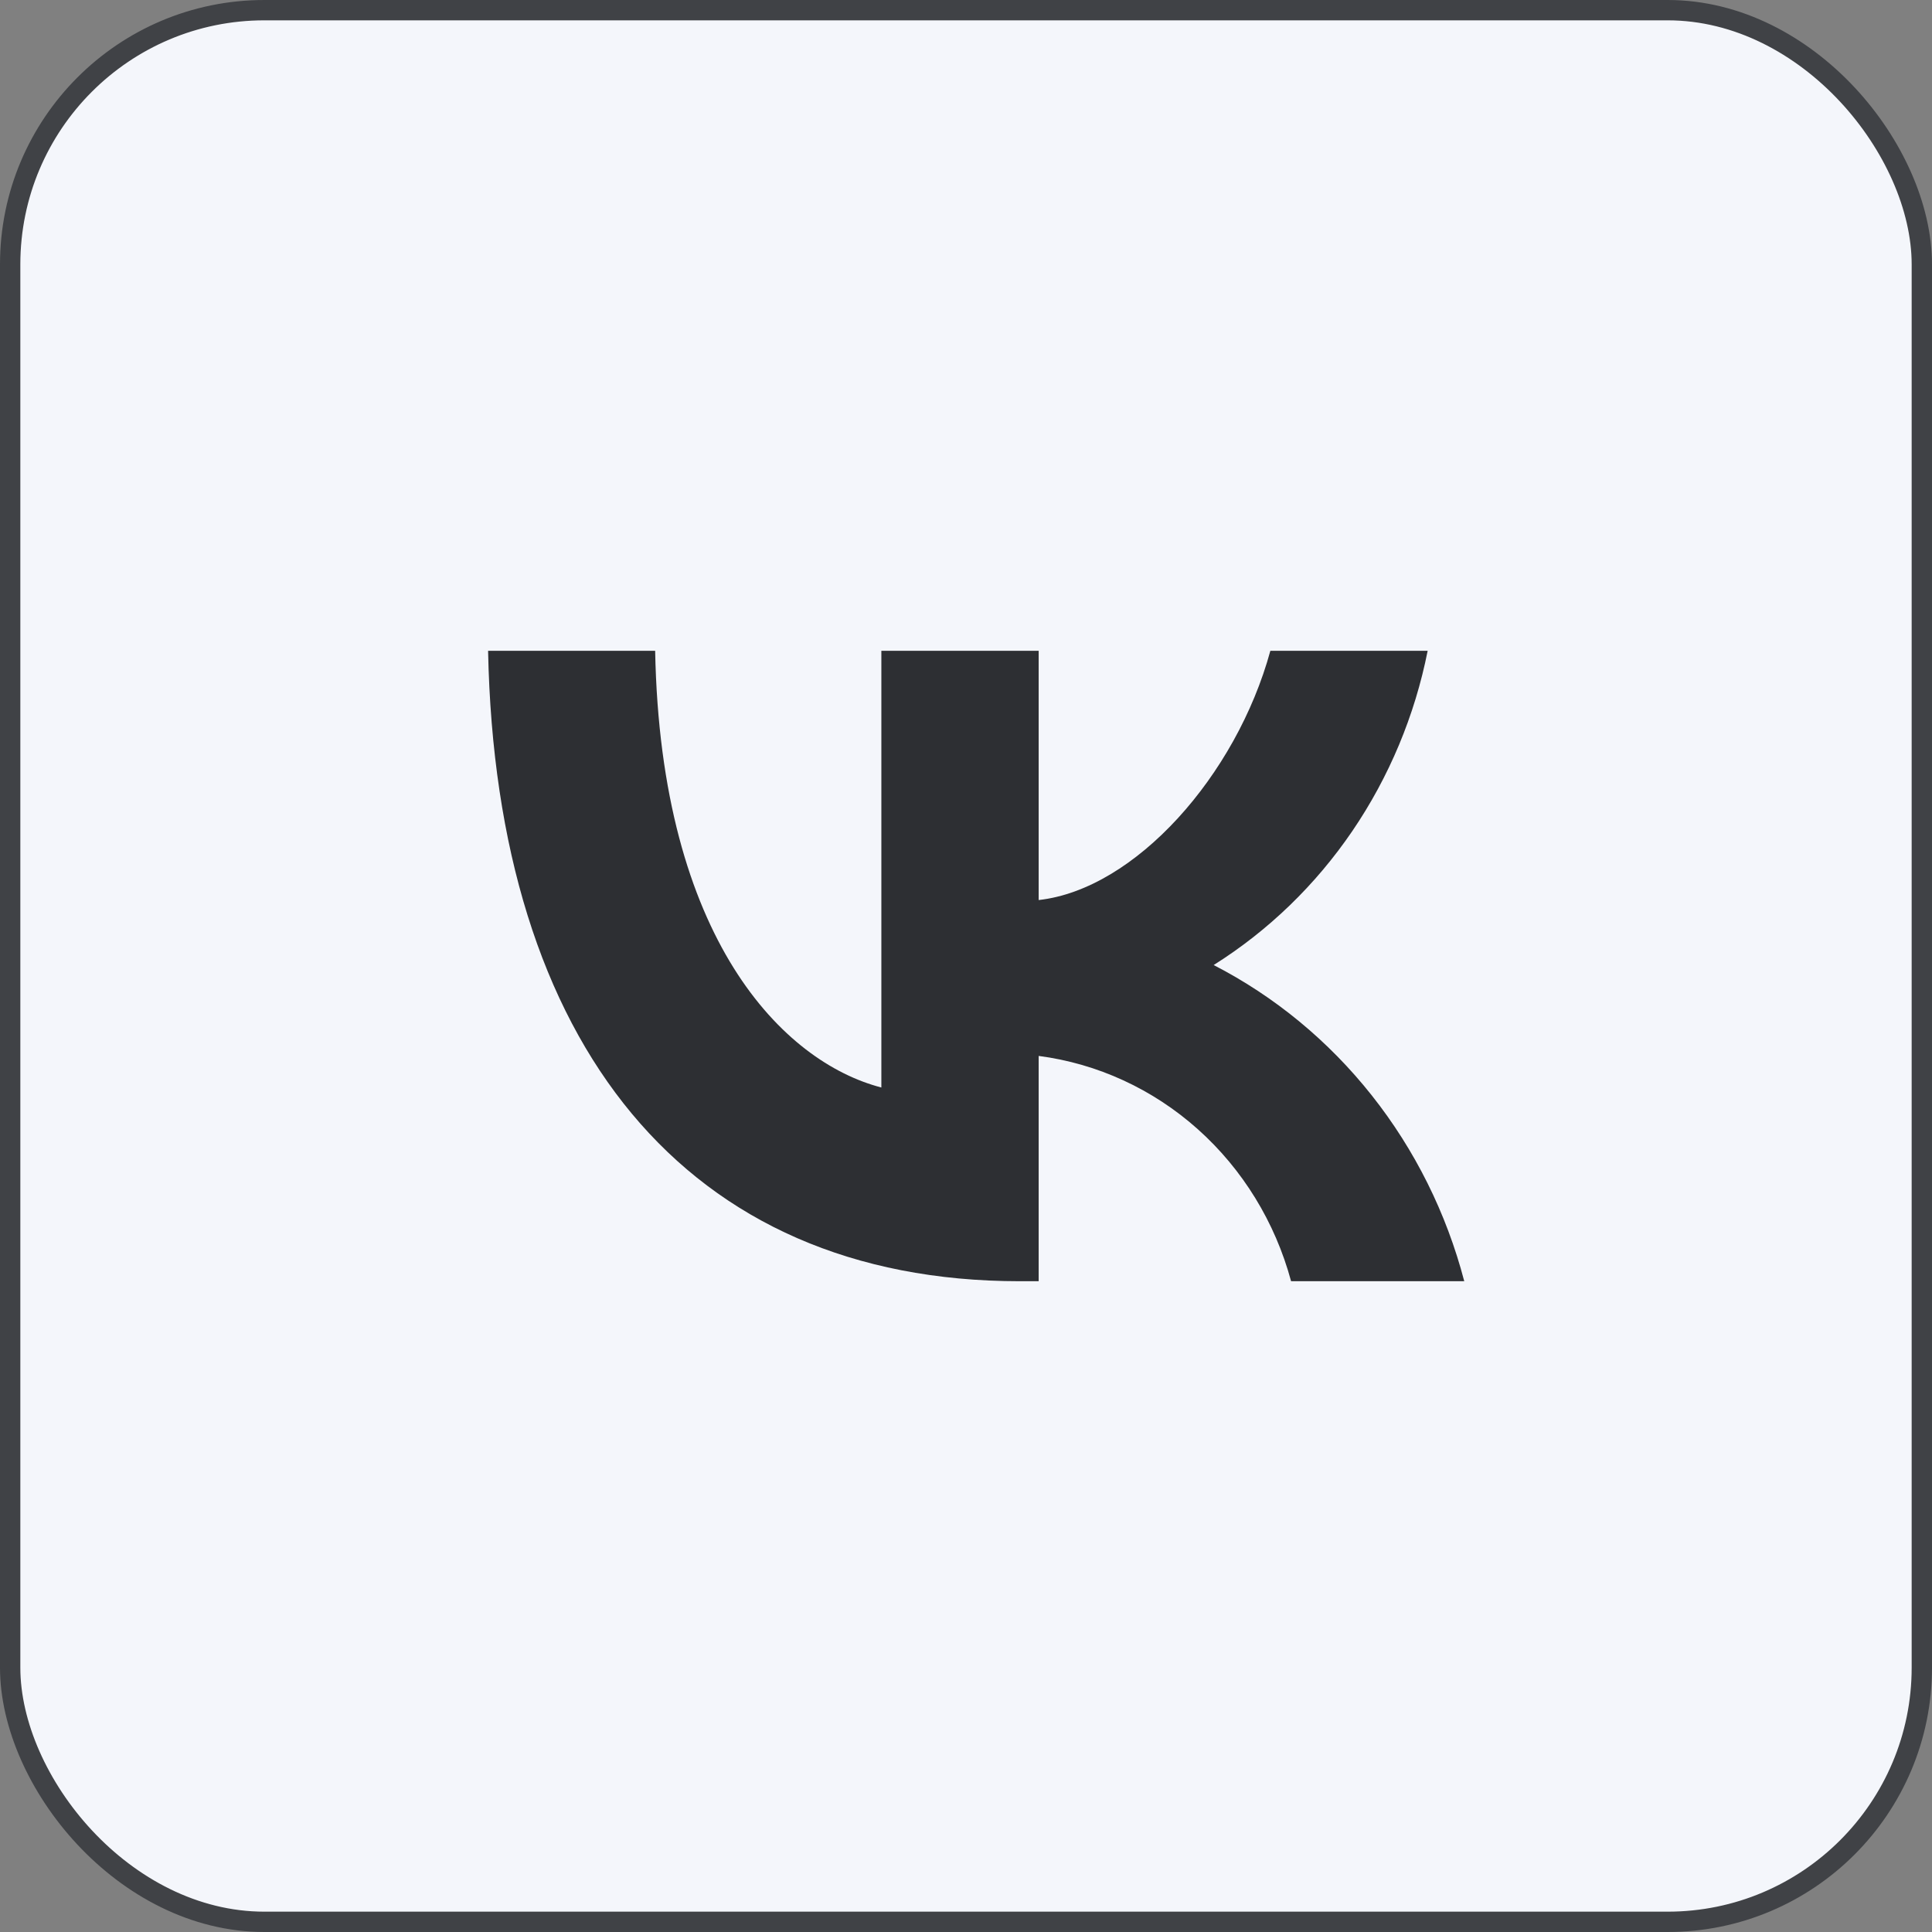
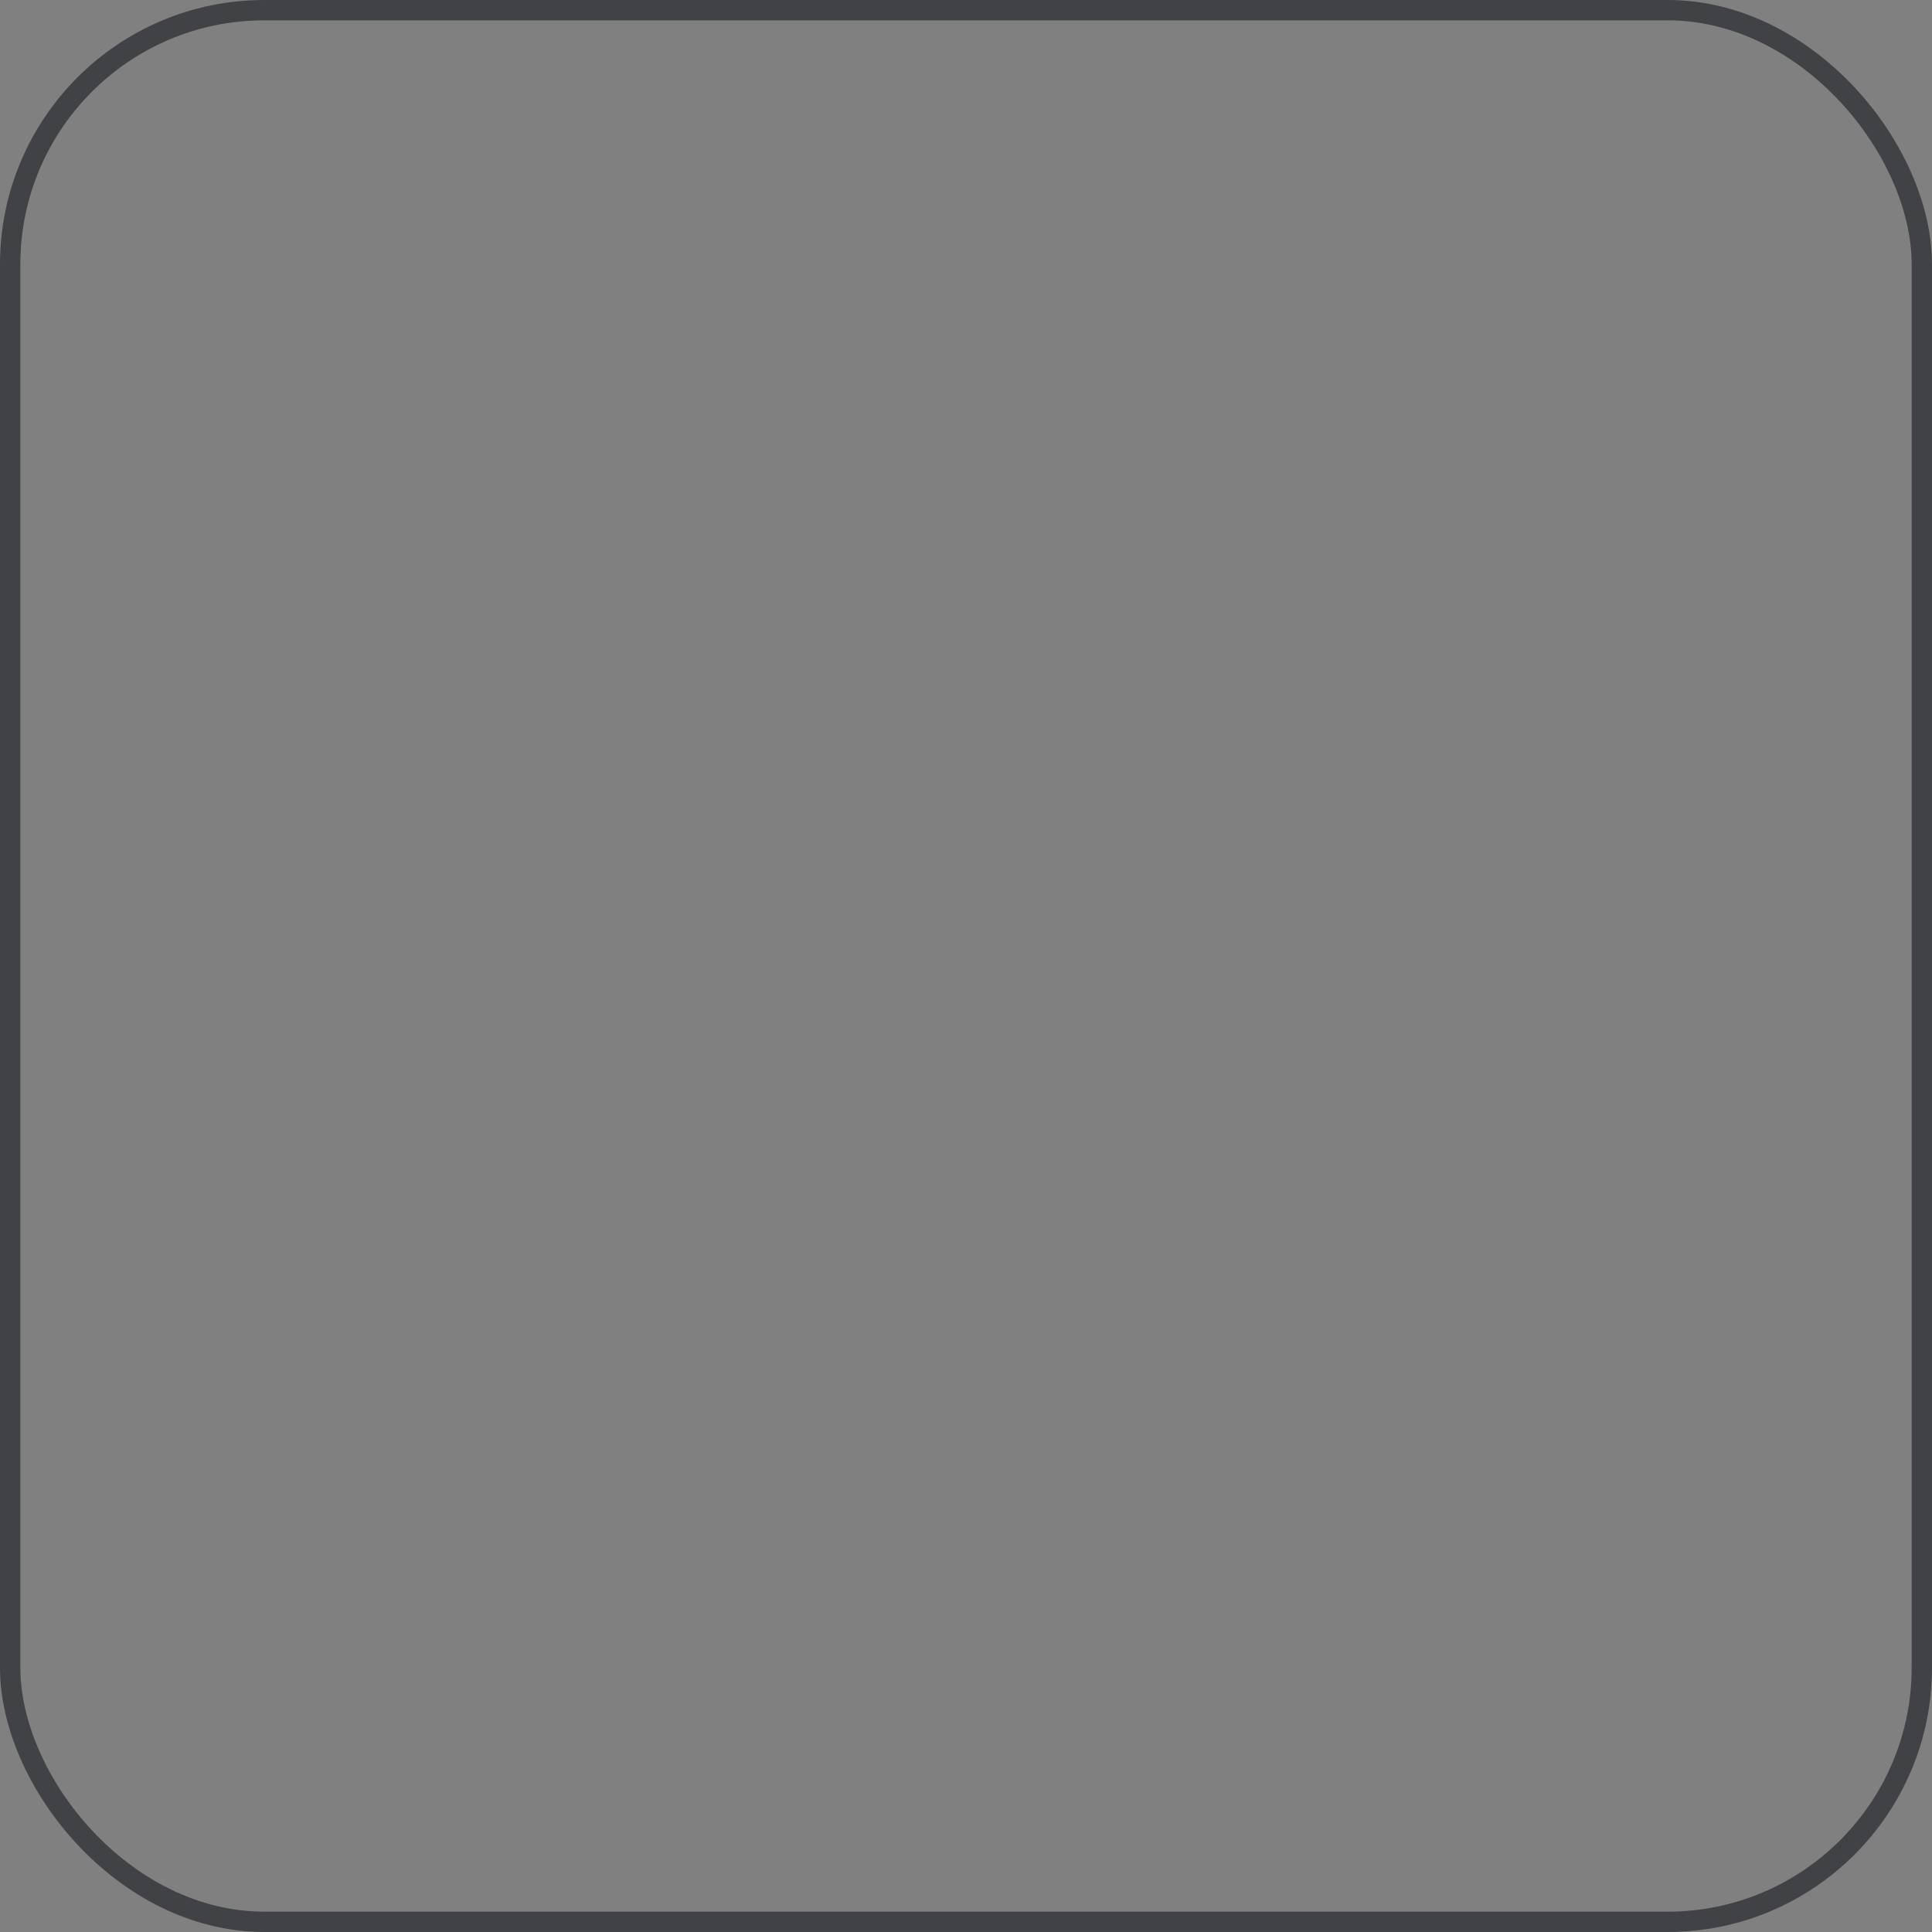
<svg xmlns="http://www.w3.org/2000/svg" width="95" height="95" viewBox="0 0 95 95" fill="none">
  <rect x="0" y="0" width="95" height="95" fill="#808080" stroke="none" />
-   <rect x="0.5" y="0.5" width="94" height="94" rx="12.5" fill="#F4F6FB" />
  <rect x="0.5" y="0.5" width="94" height="94" rx="12.5" stroke="#404246" />
-   <path d="M50.144 63C33.744 63 24.39 51.363 24 32H32.215C32.485 46.212 38.541 52.232 43.338 53.474V32H51.073V44.257C55.81 43.73 60.787 38.144 62.466 32H70.201C69.569 35.187 68.307 38.204 66.497 40.863C64.686 43.522 62.364 45.765 59.678 47.453C62.677 48.996 65.326 51.179 67.45 53.859C69.574 56.539 71.125 59.654 72 63H63.485C62.7 60.094 61.103 57.493 58.895 55.522C56.687 53.551 53.966 52.299 51.073 51.922V63H50.144V63Z" fill="#2D2F33" />
</svg>